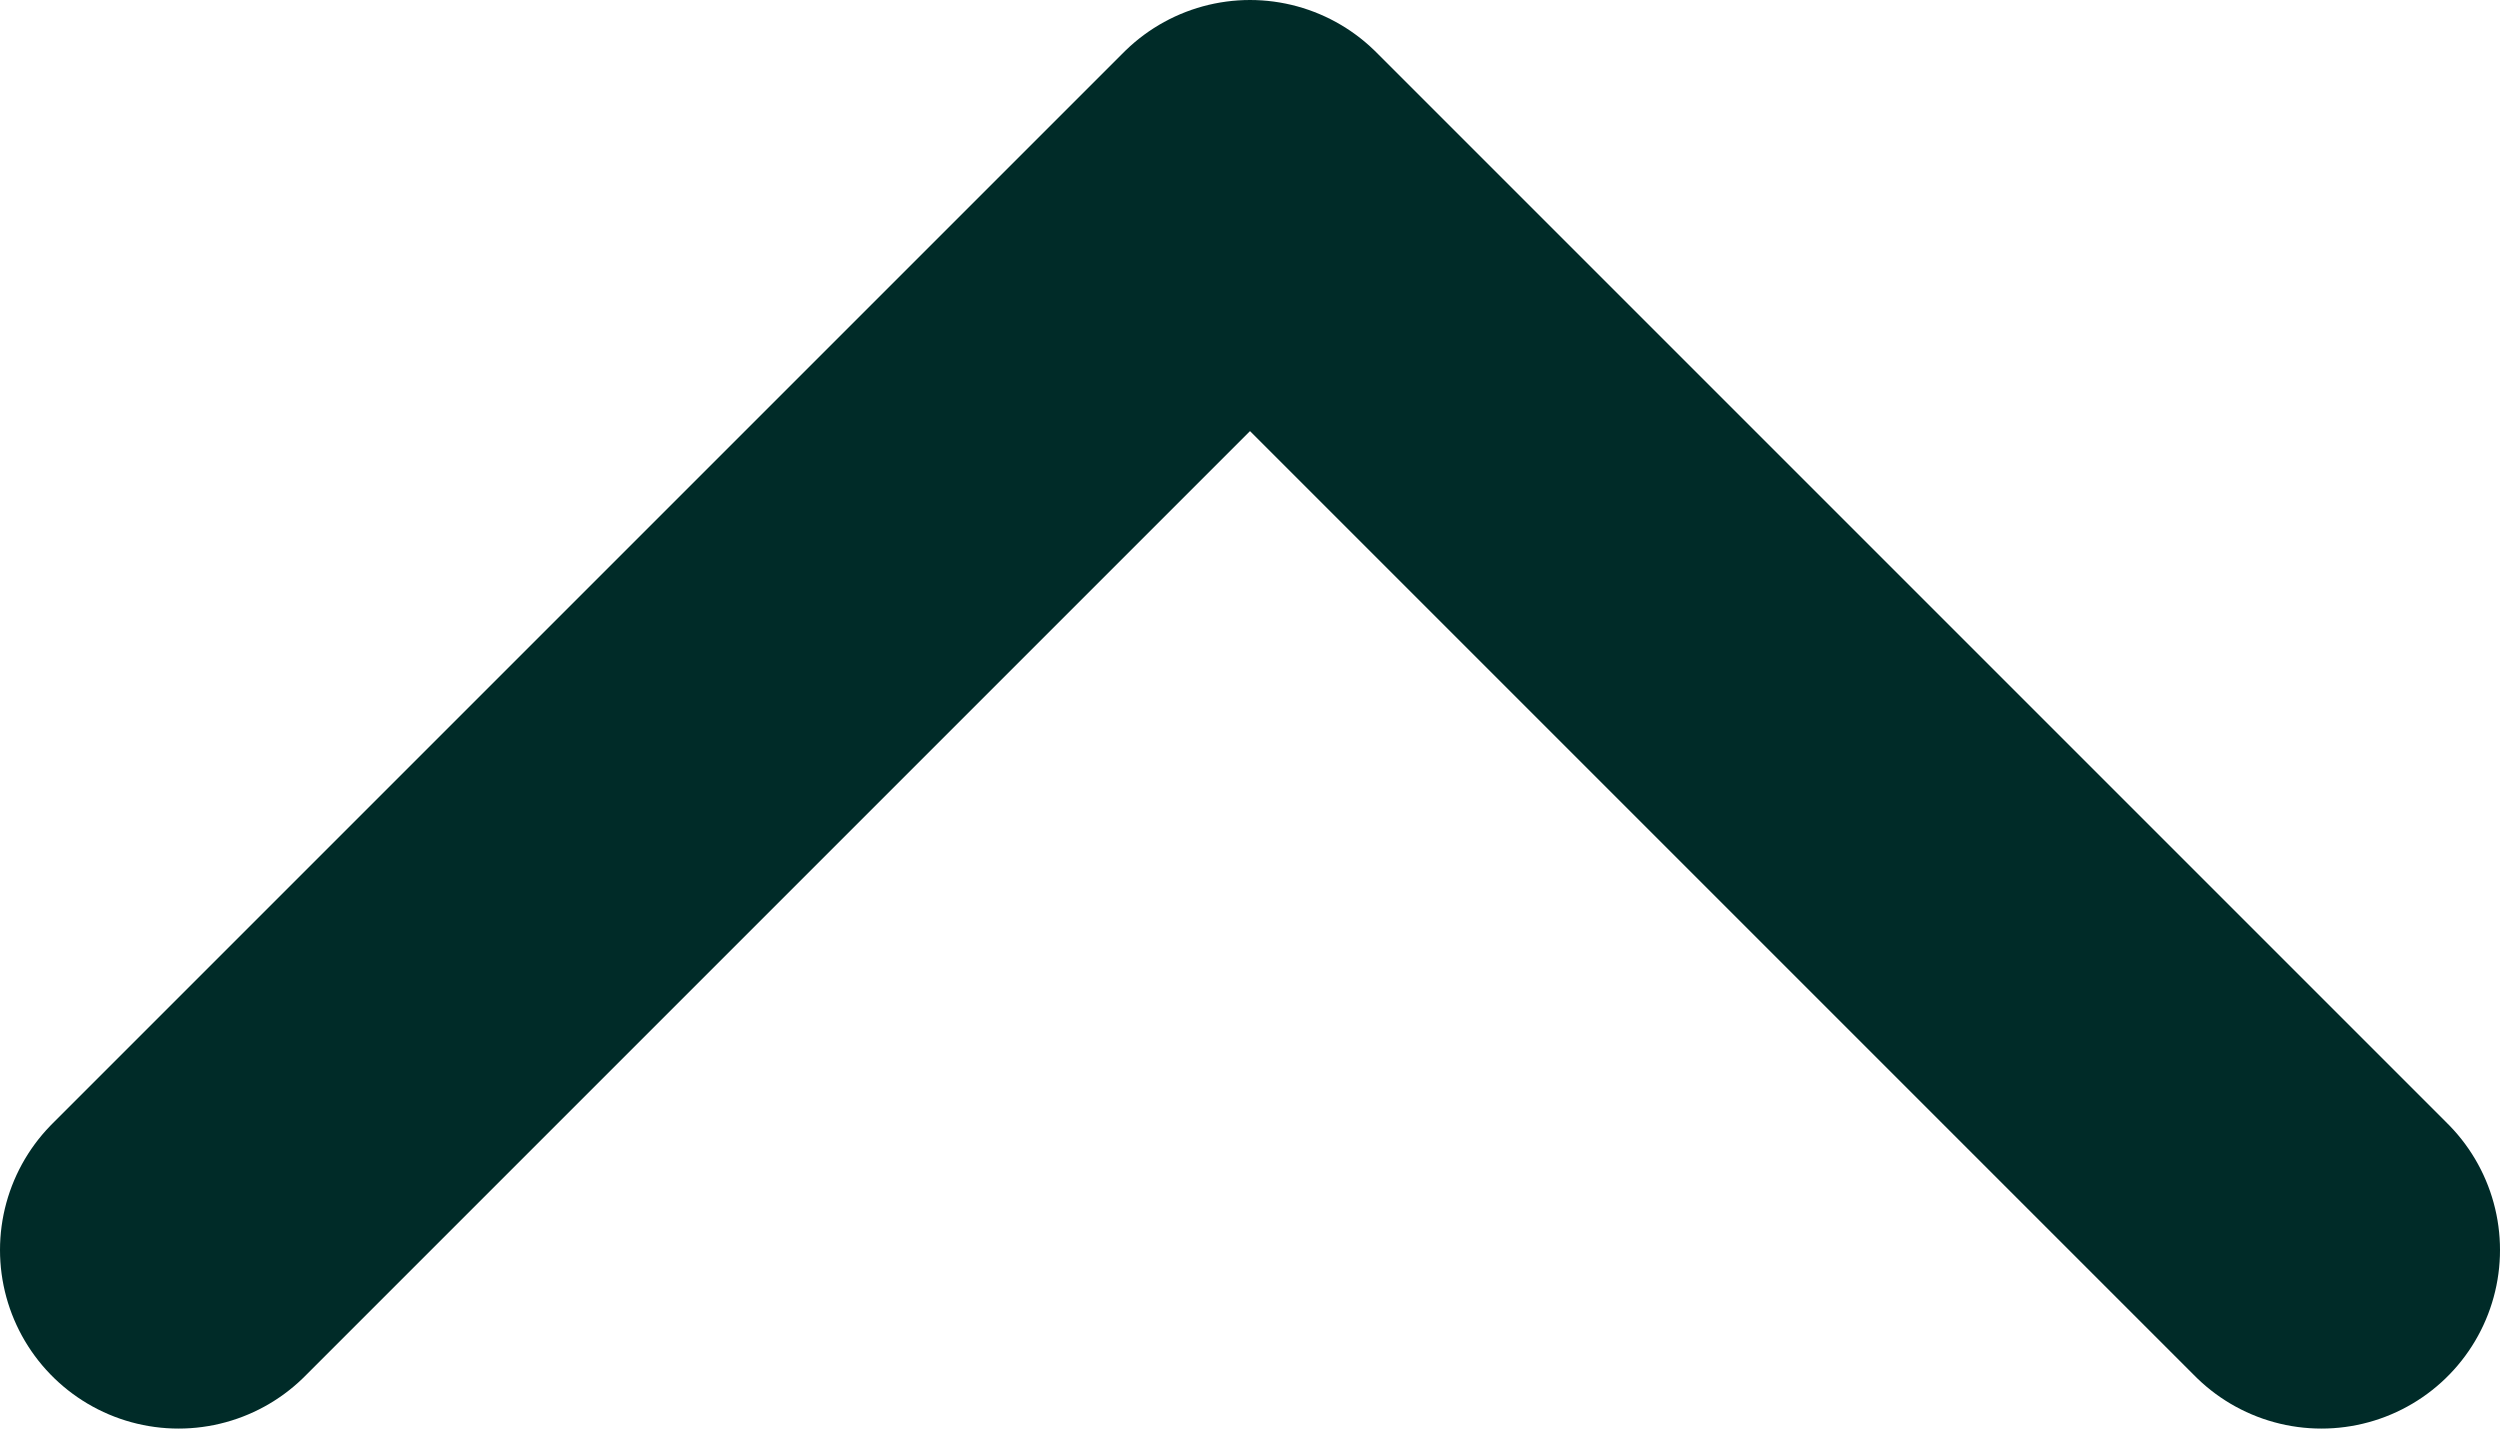
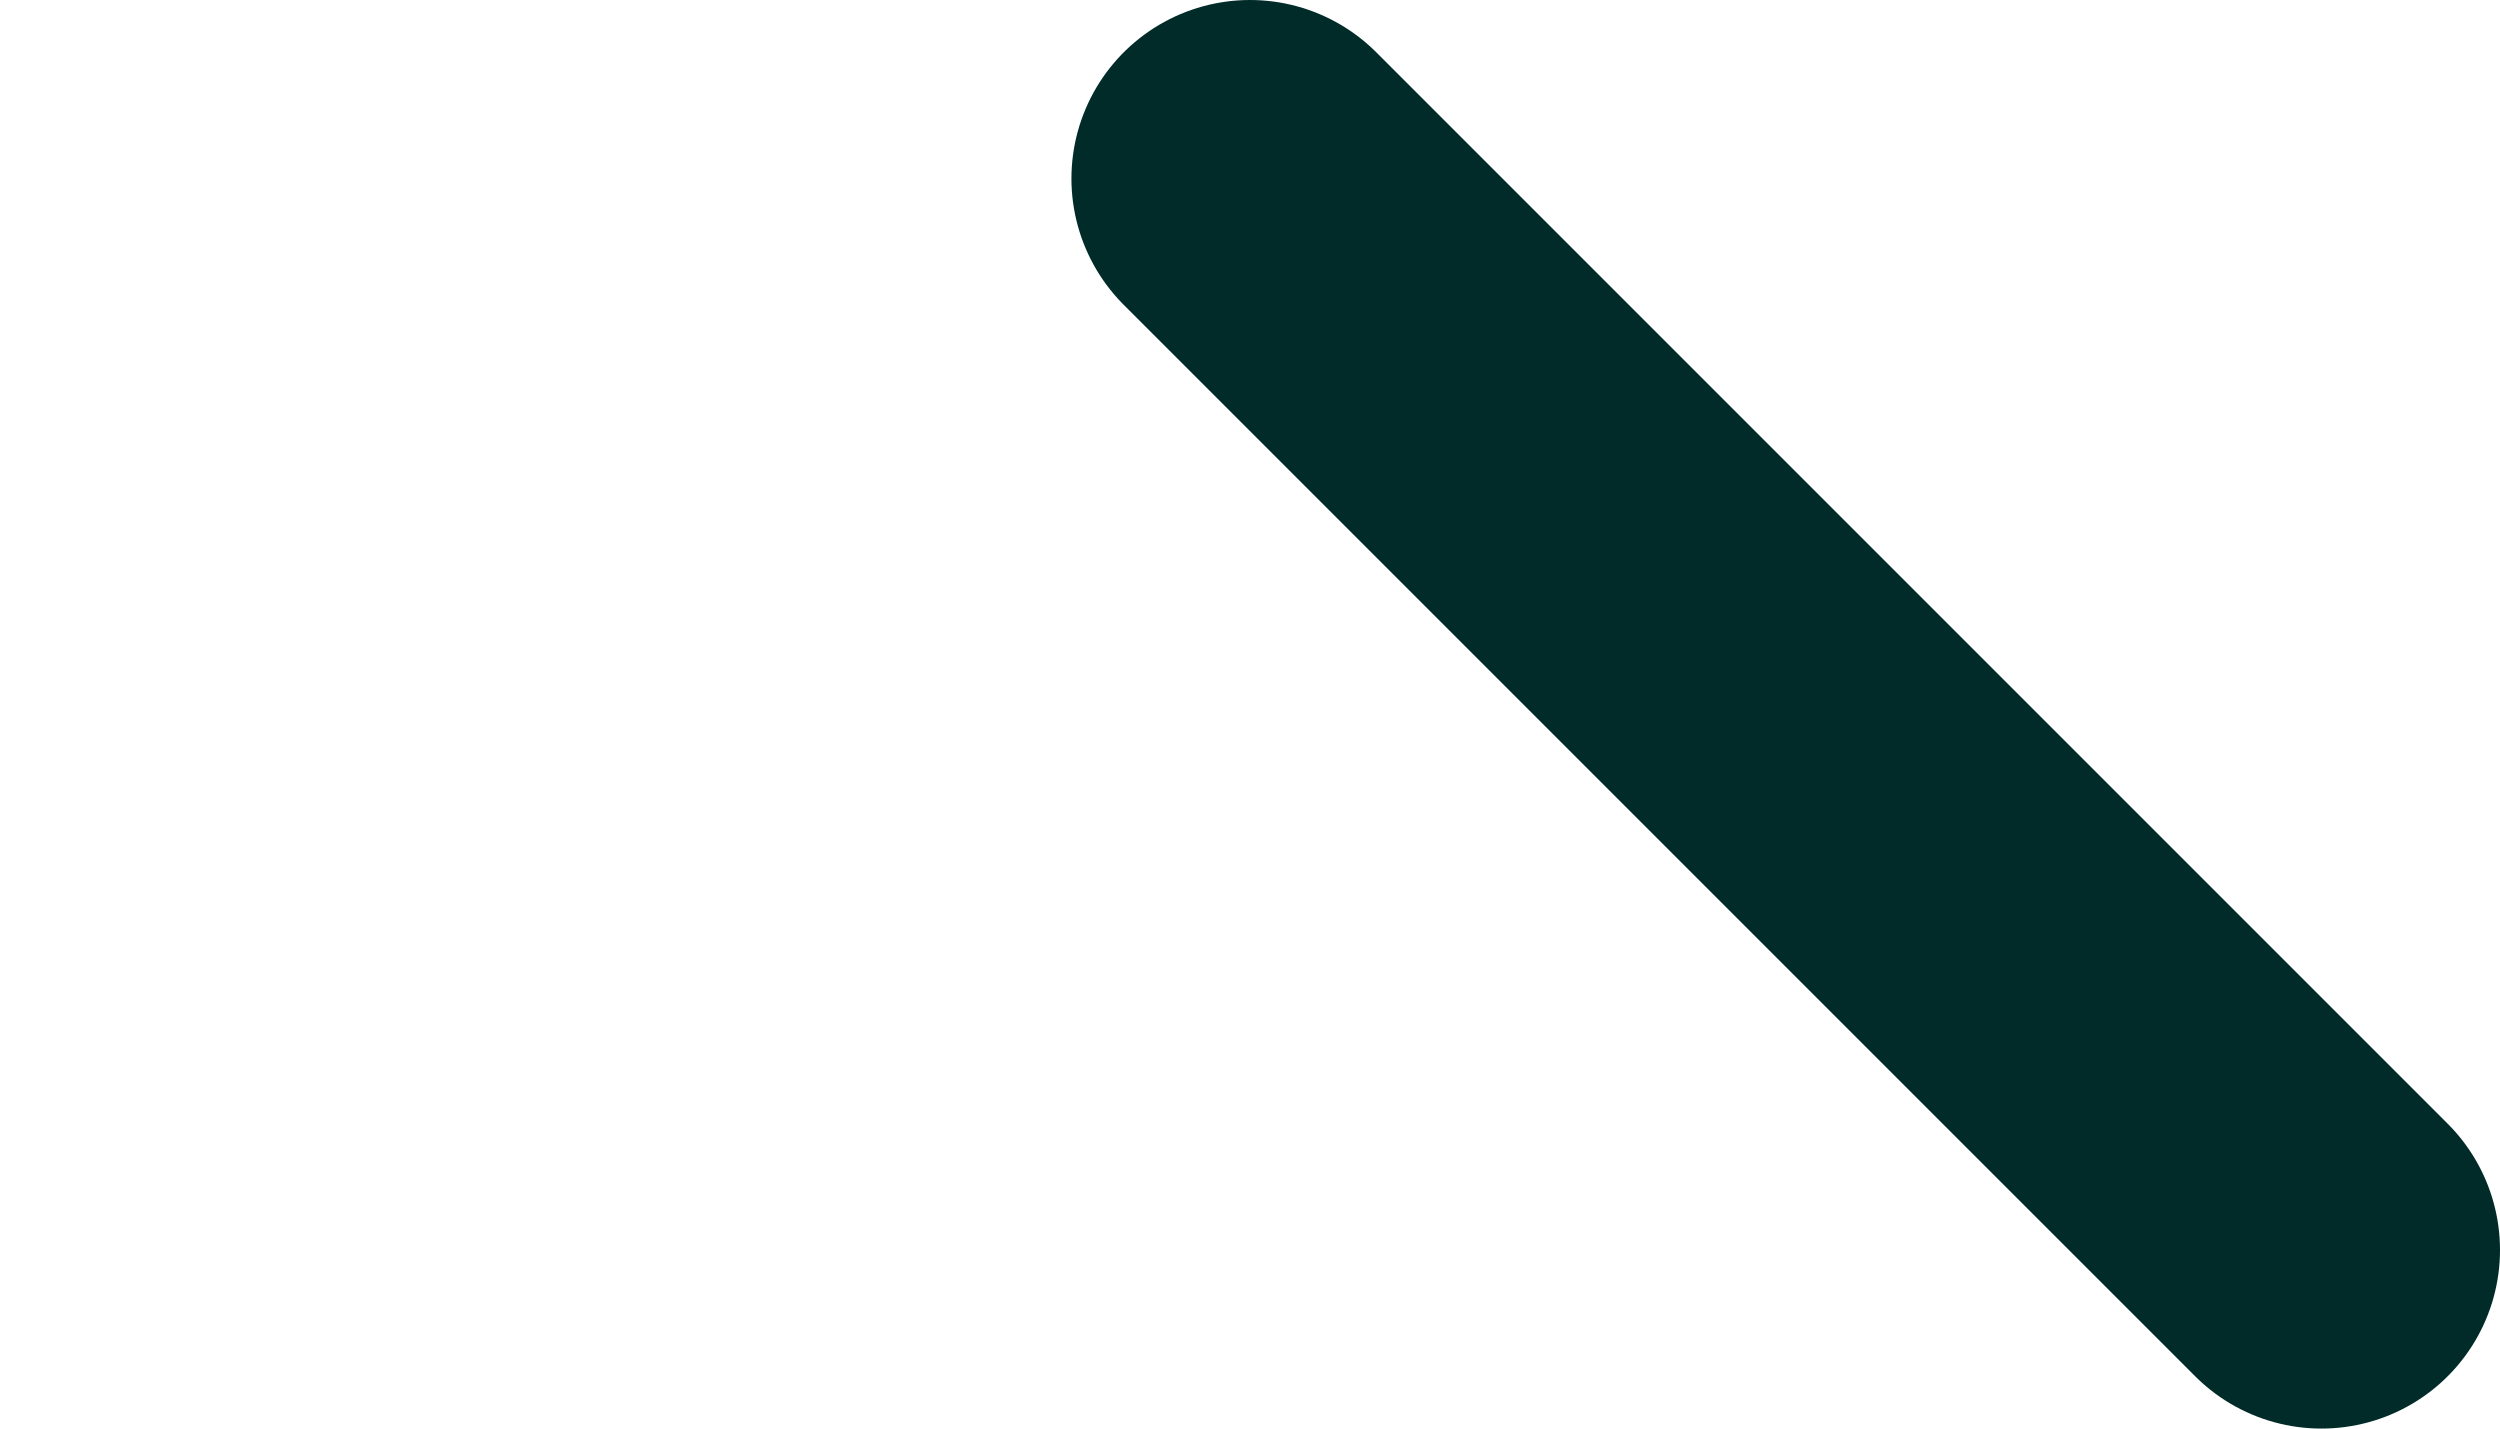
<svg xmlns="http://www.w3.org/2000/svg" fill="none" height="100%" overflow="visible" preserveAspectRatio="none" style="display: block;" viewBox="0 0 14 8" width="100%">
-   <path d="M13 7L7 1L1 7" id="Vector" stroke="#002B28" stroke-linecap="round" stroke-linejoin="round" stroke-width="2" />
+   <path d="M13 7L7 1" id="Vector" stroke="#002B28" stroke-linecap="round" stroke-linejoin="round" stroke-width="2" />
</svg>